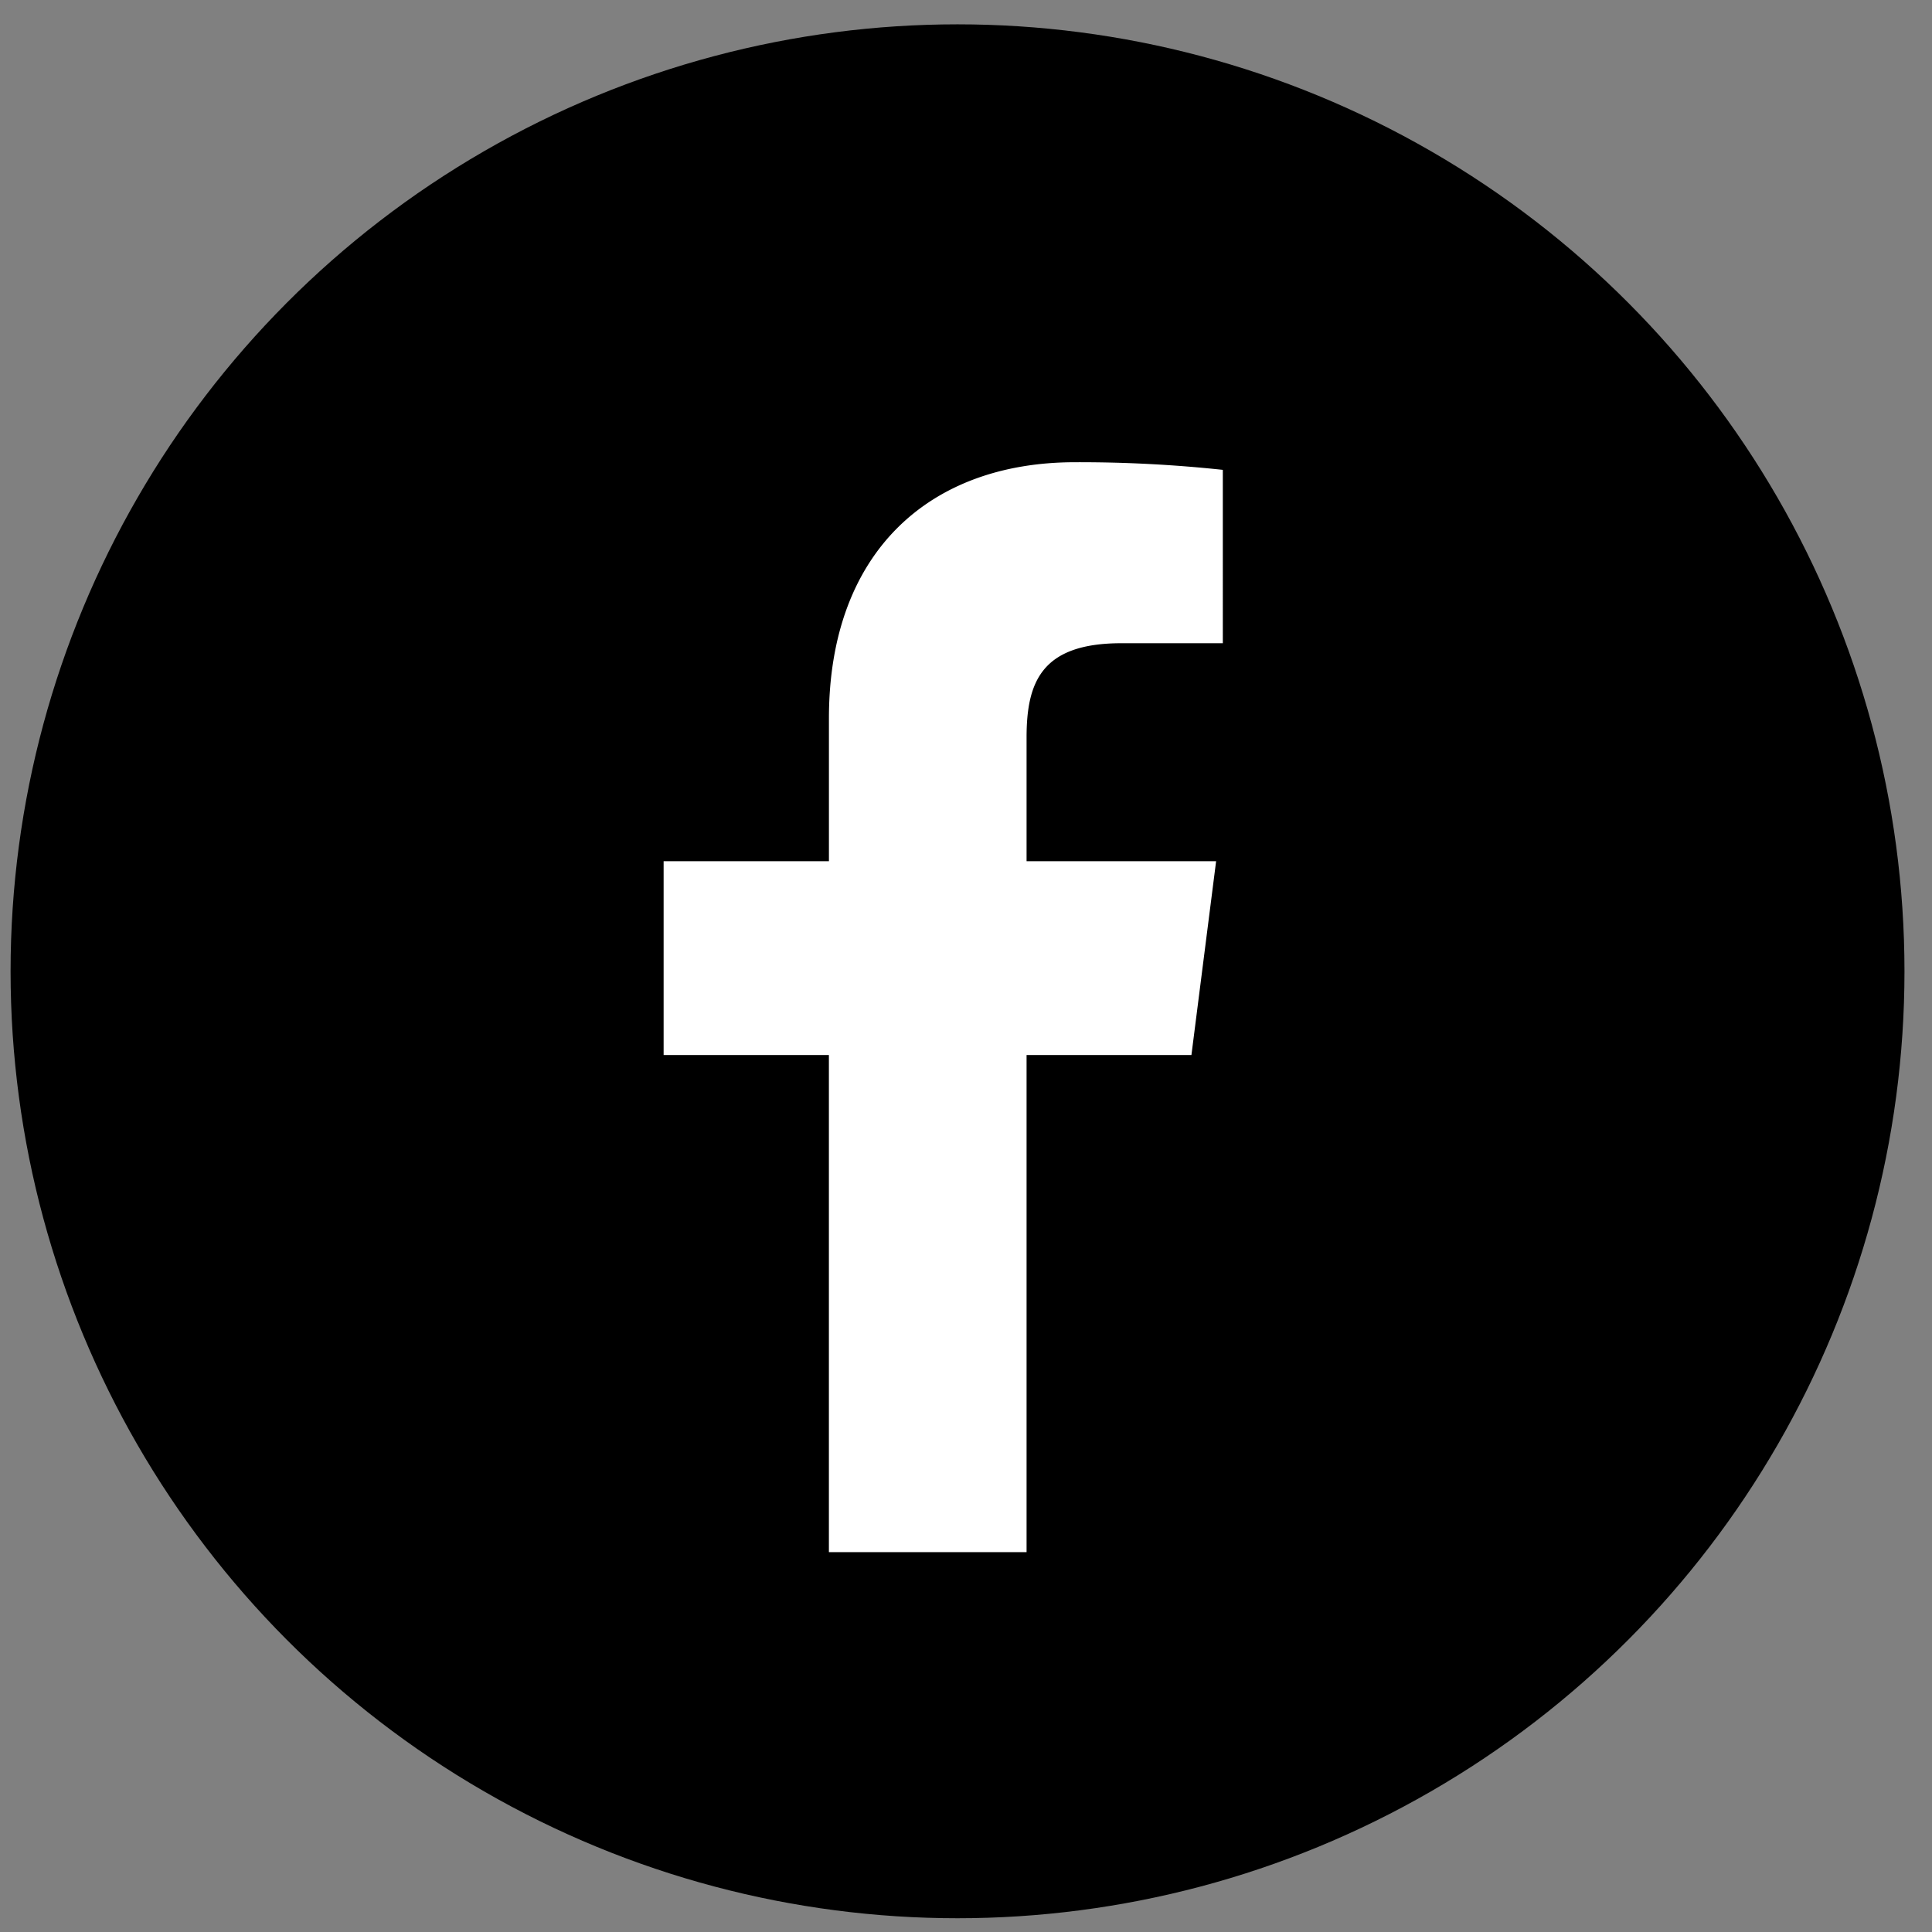
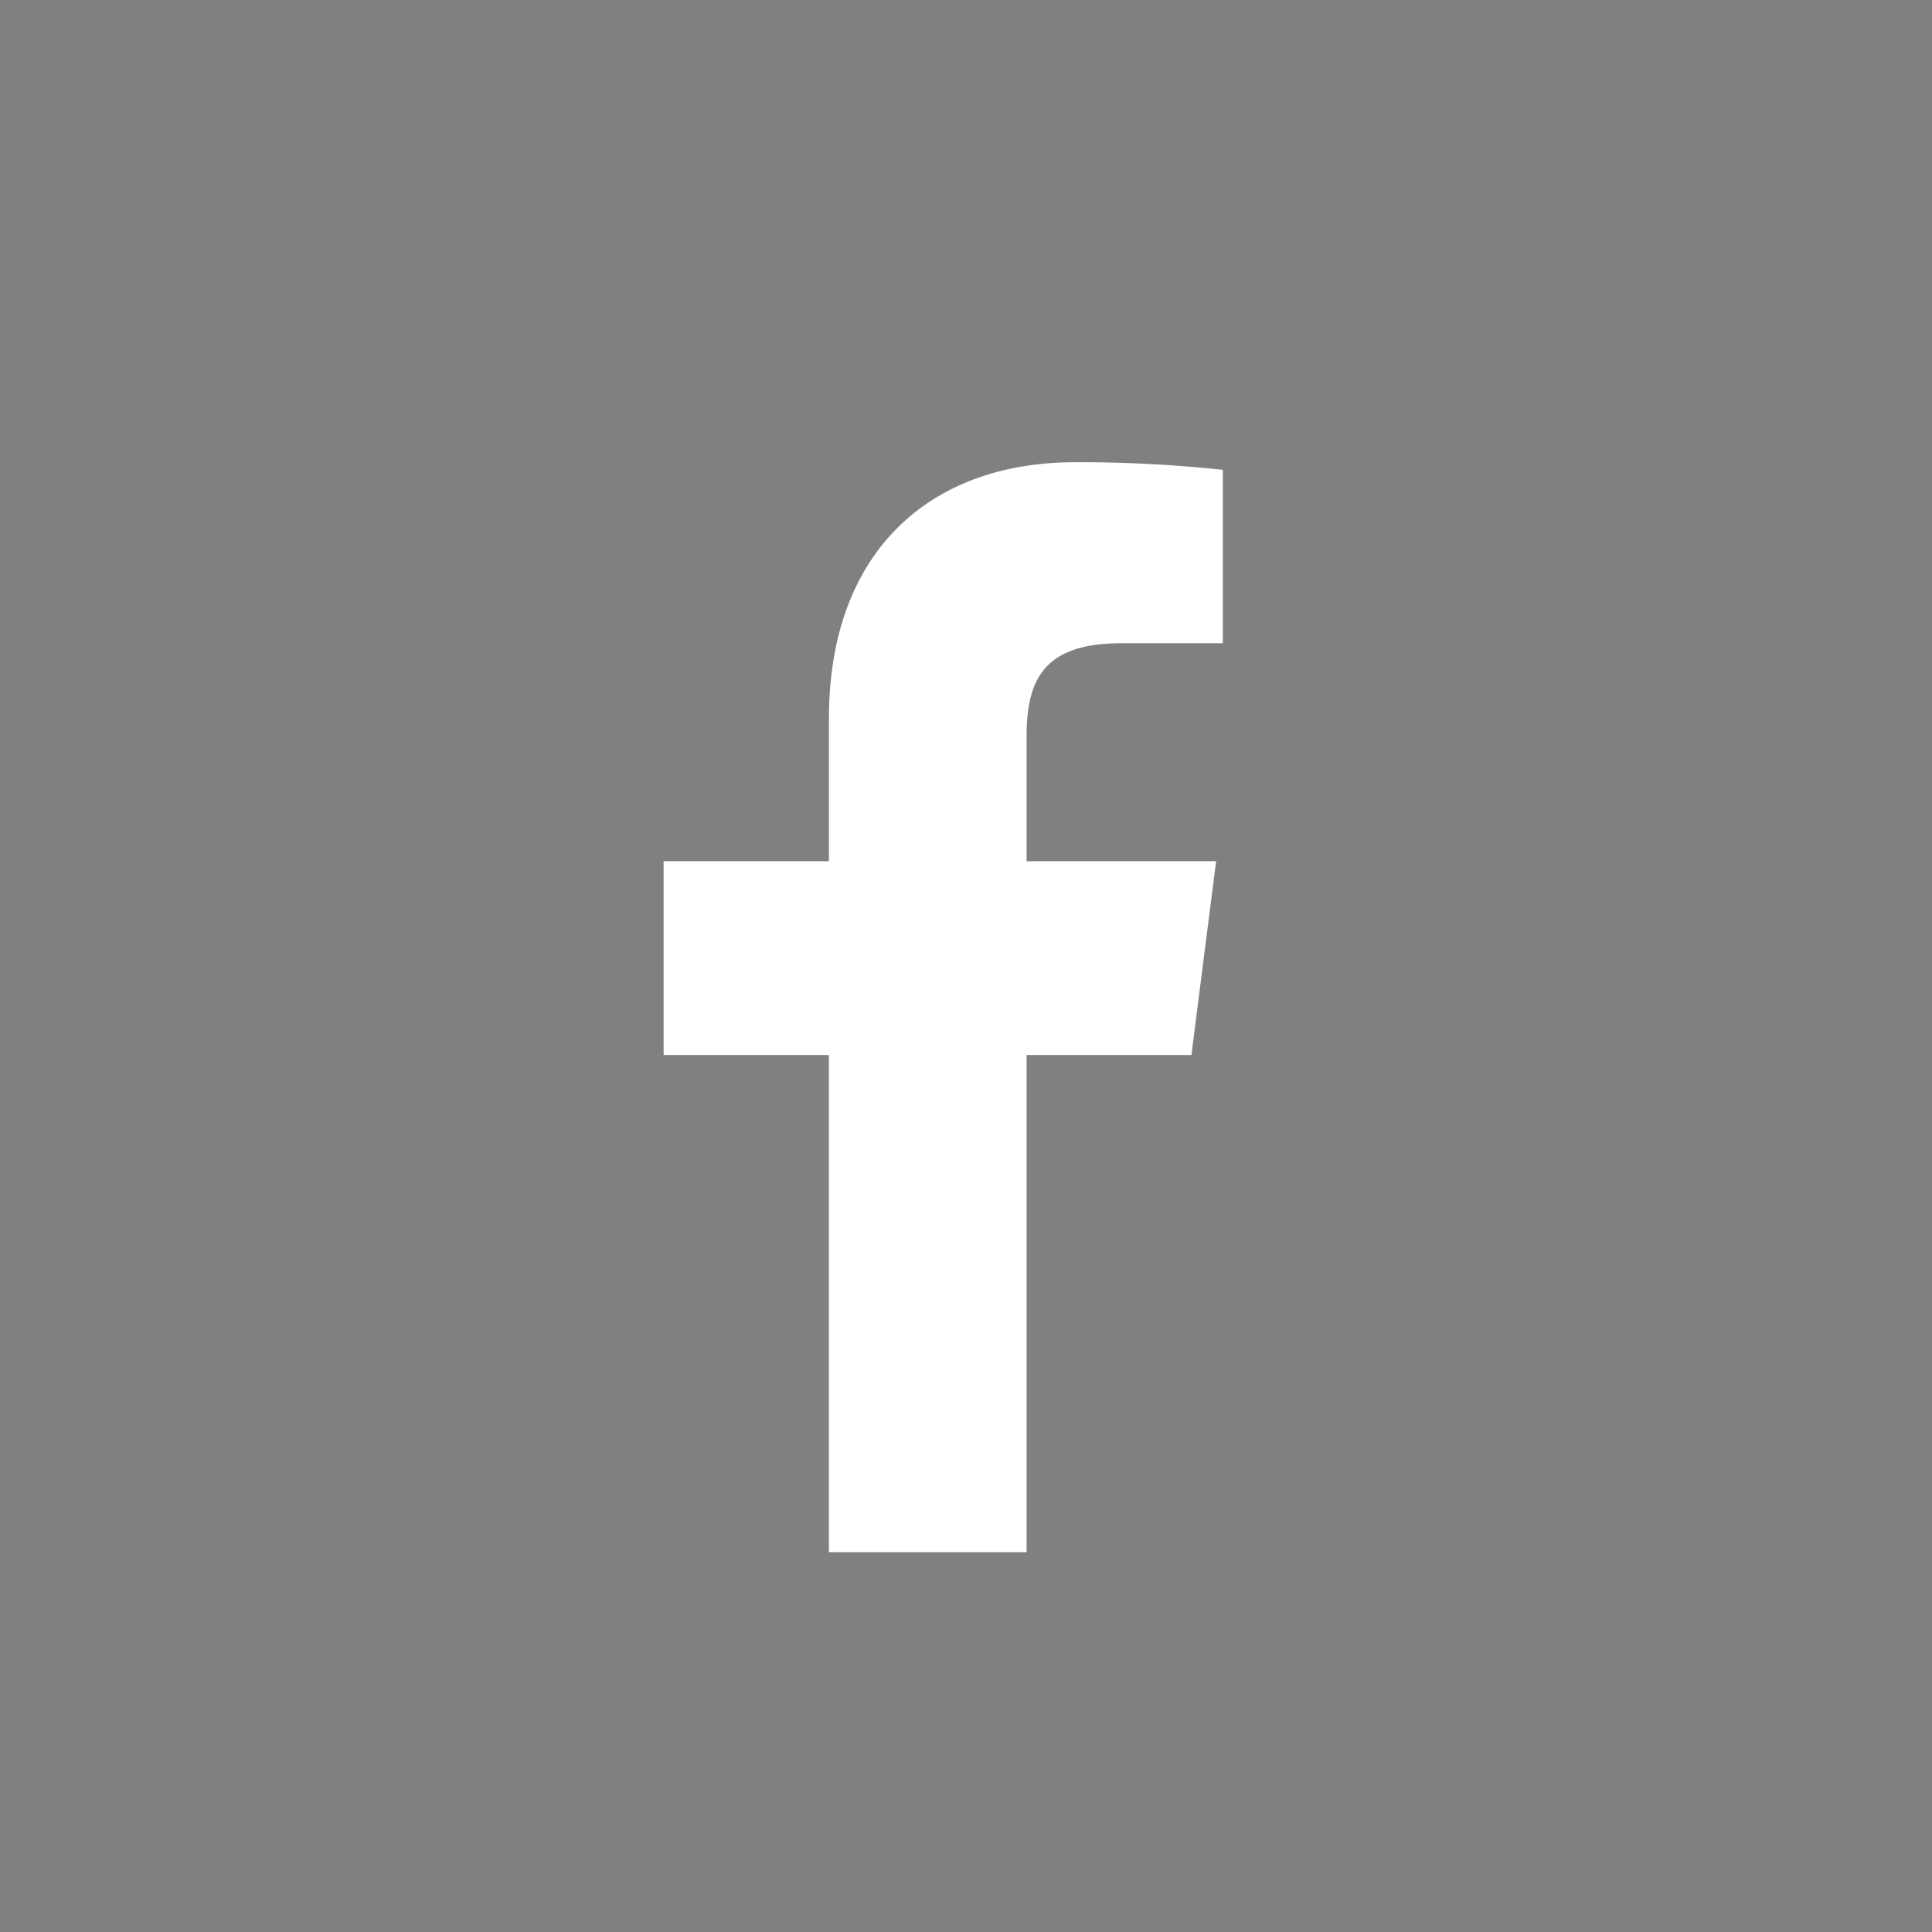
<svg xmlns="http://www.w3.org/2000/svg" width="57" height="57" viewBox="0 0 57 57">
  <rect x="0" y="0" width="57" height="57" fill="#808080" stroke="none" />
  <defs>
    <style>
      .cls-1 {
        fill: #fff;
        fill-rule: evenodd;
      }
    </style>
  </defs>
-   <circle id="楕円形_1" data-name="楕円形 1" cx="28.25" cy="28.656" r="27.938" />
  <path id="f" class="cls-1" d="M30.287,45.793V31.126h4.864l0.728-5.717H30.287V21.76c0-1.655.454-2.783,2.8-2.783l2.99,0V13.862a39.752,39.752,0,0,0-4.358-.225c-4.311,0-7.263,2.664-7.263,7.557v4.215H19.579v5.717h4.876V45.793h5.831Z" />
</svg>